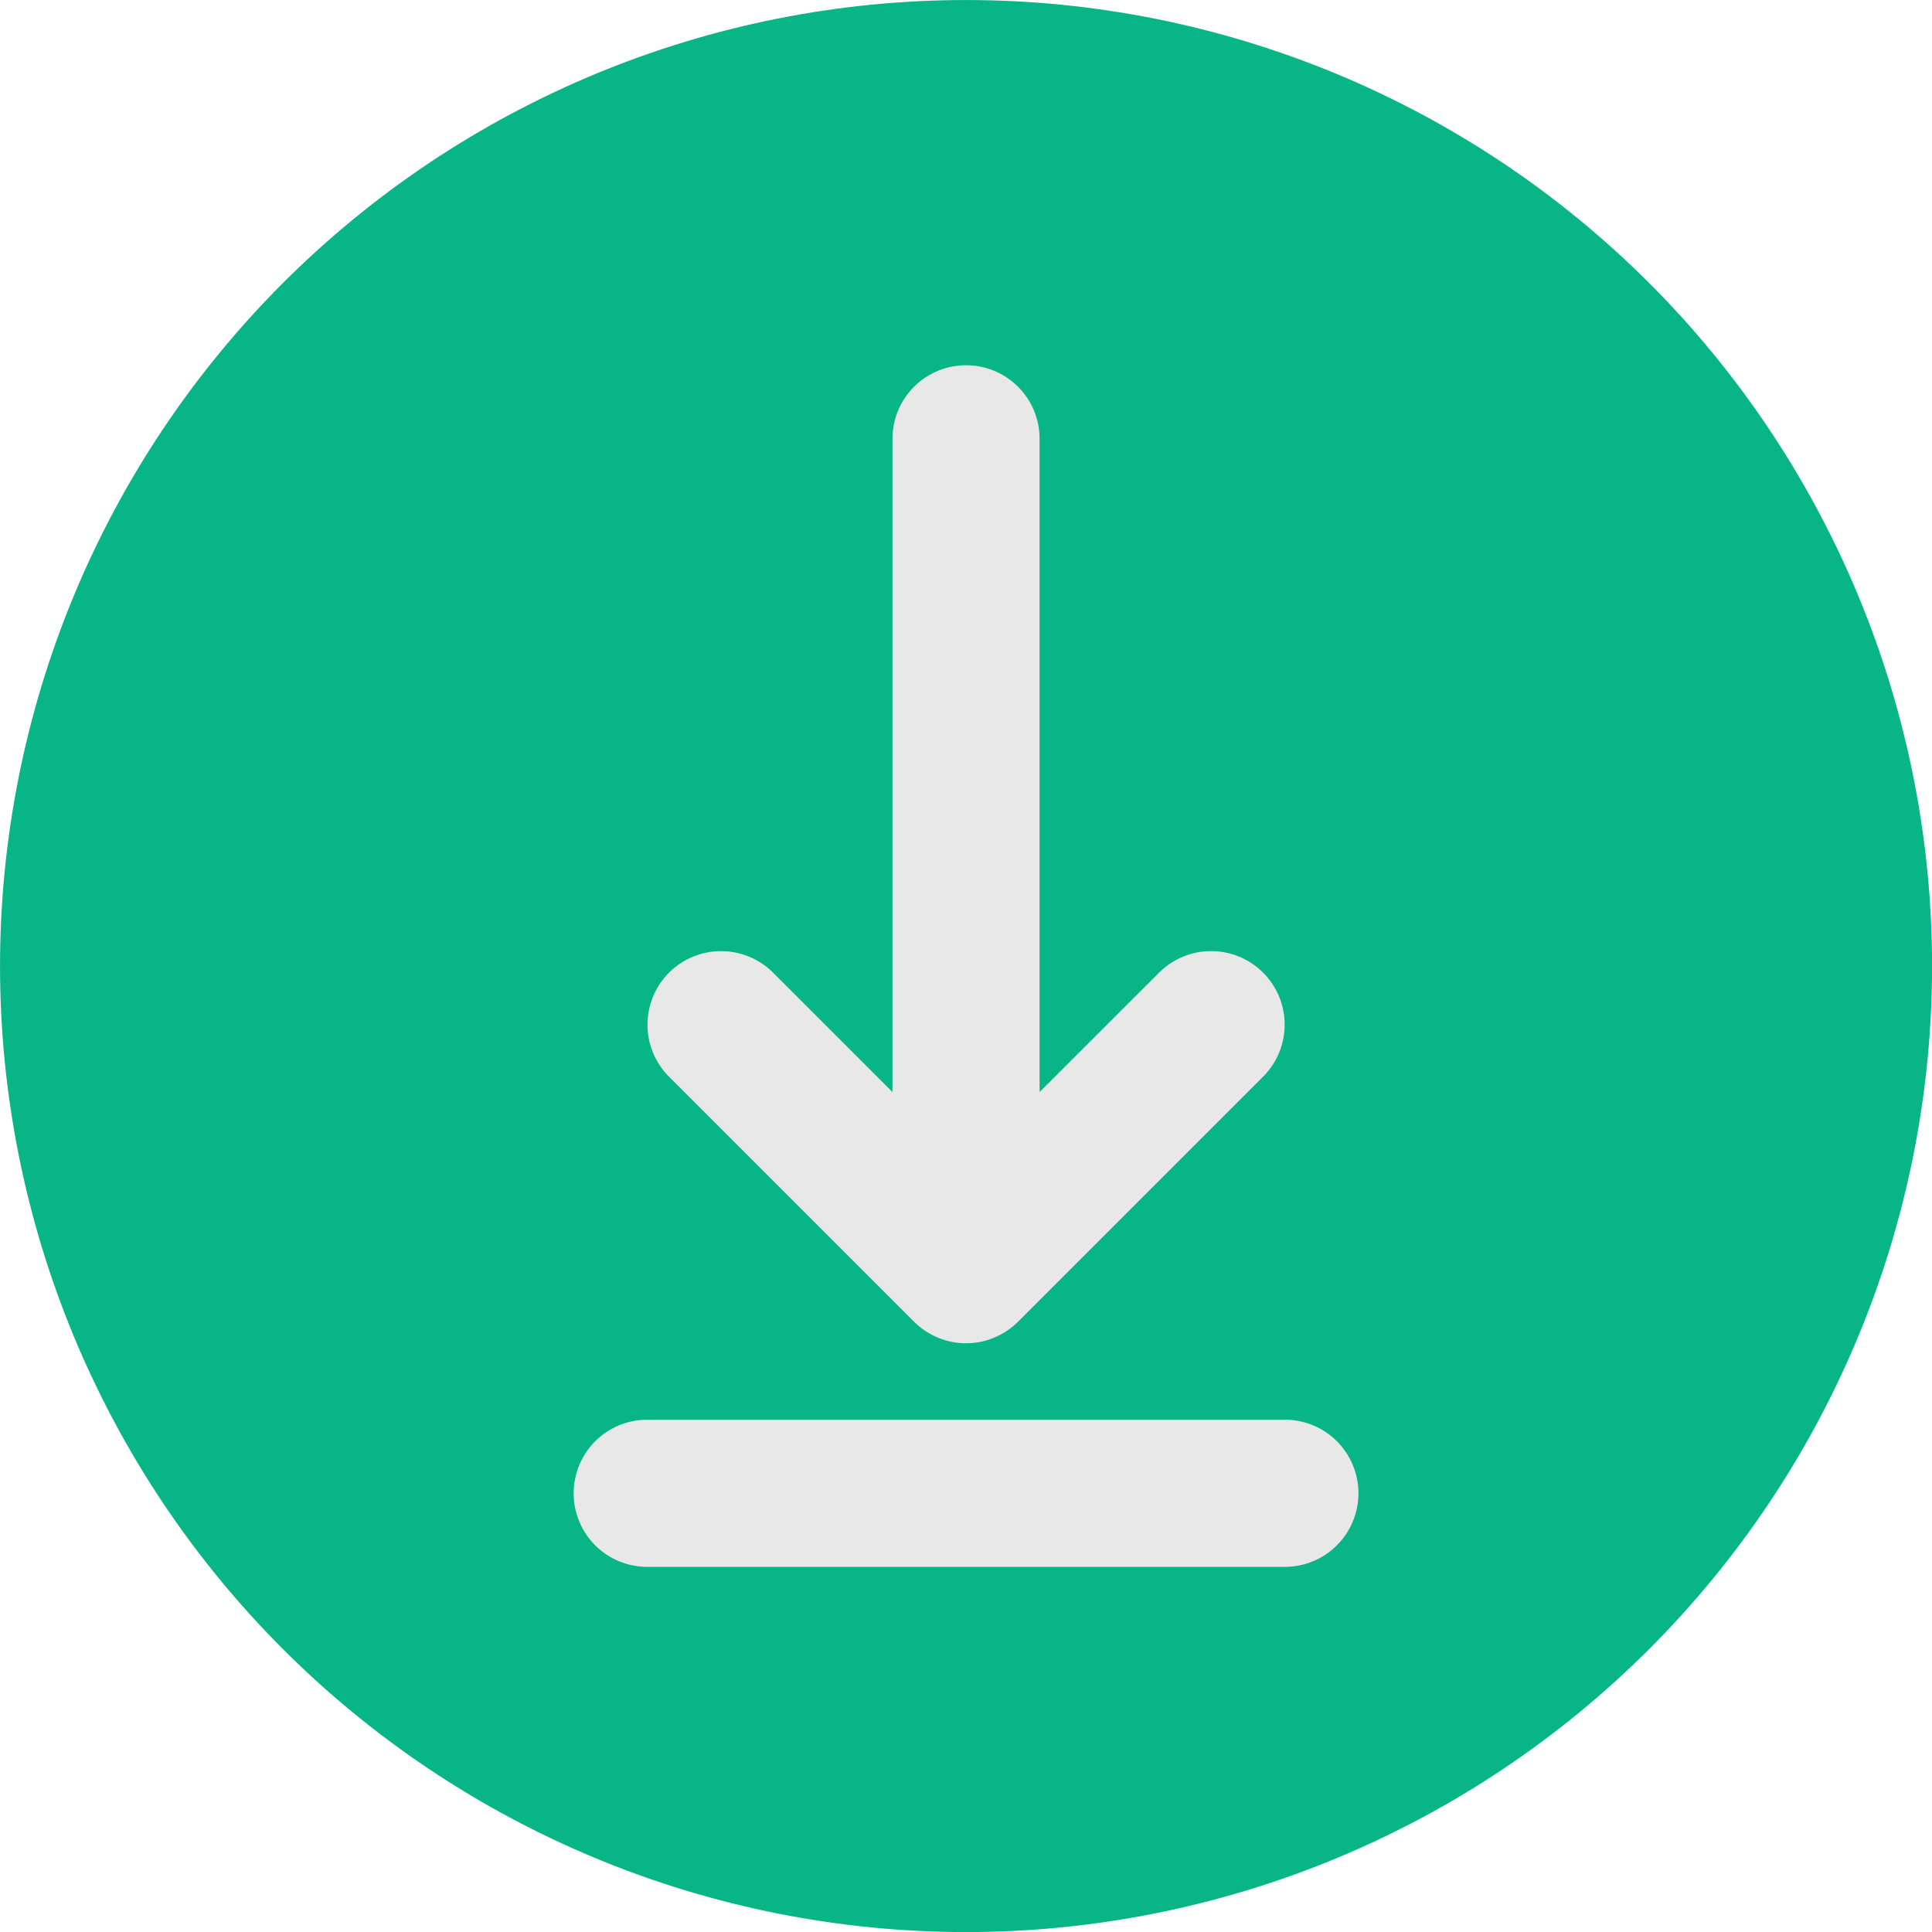
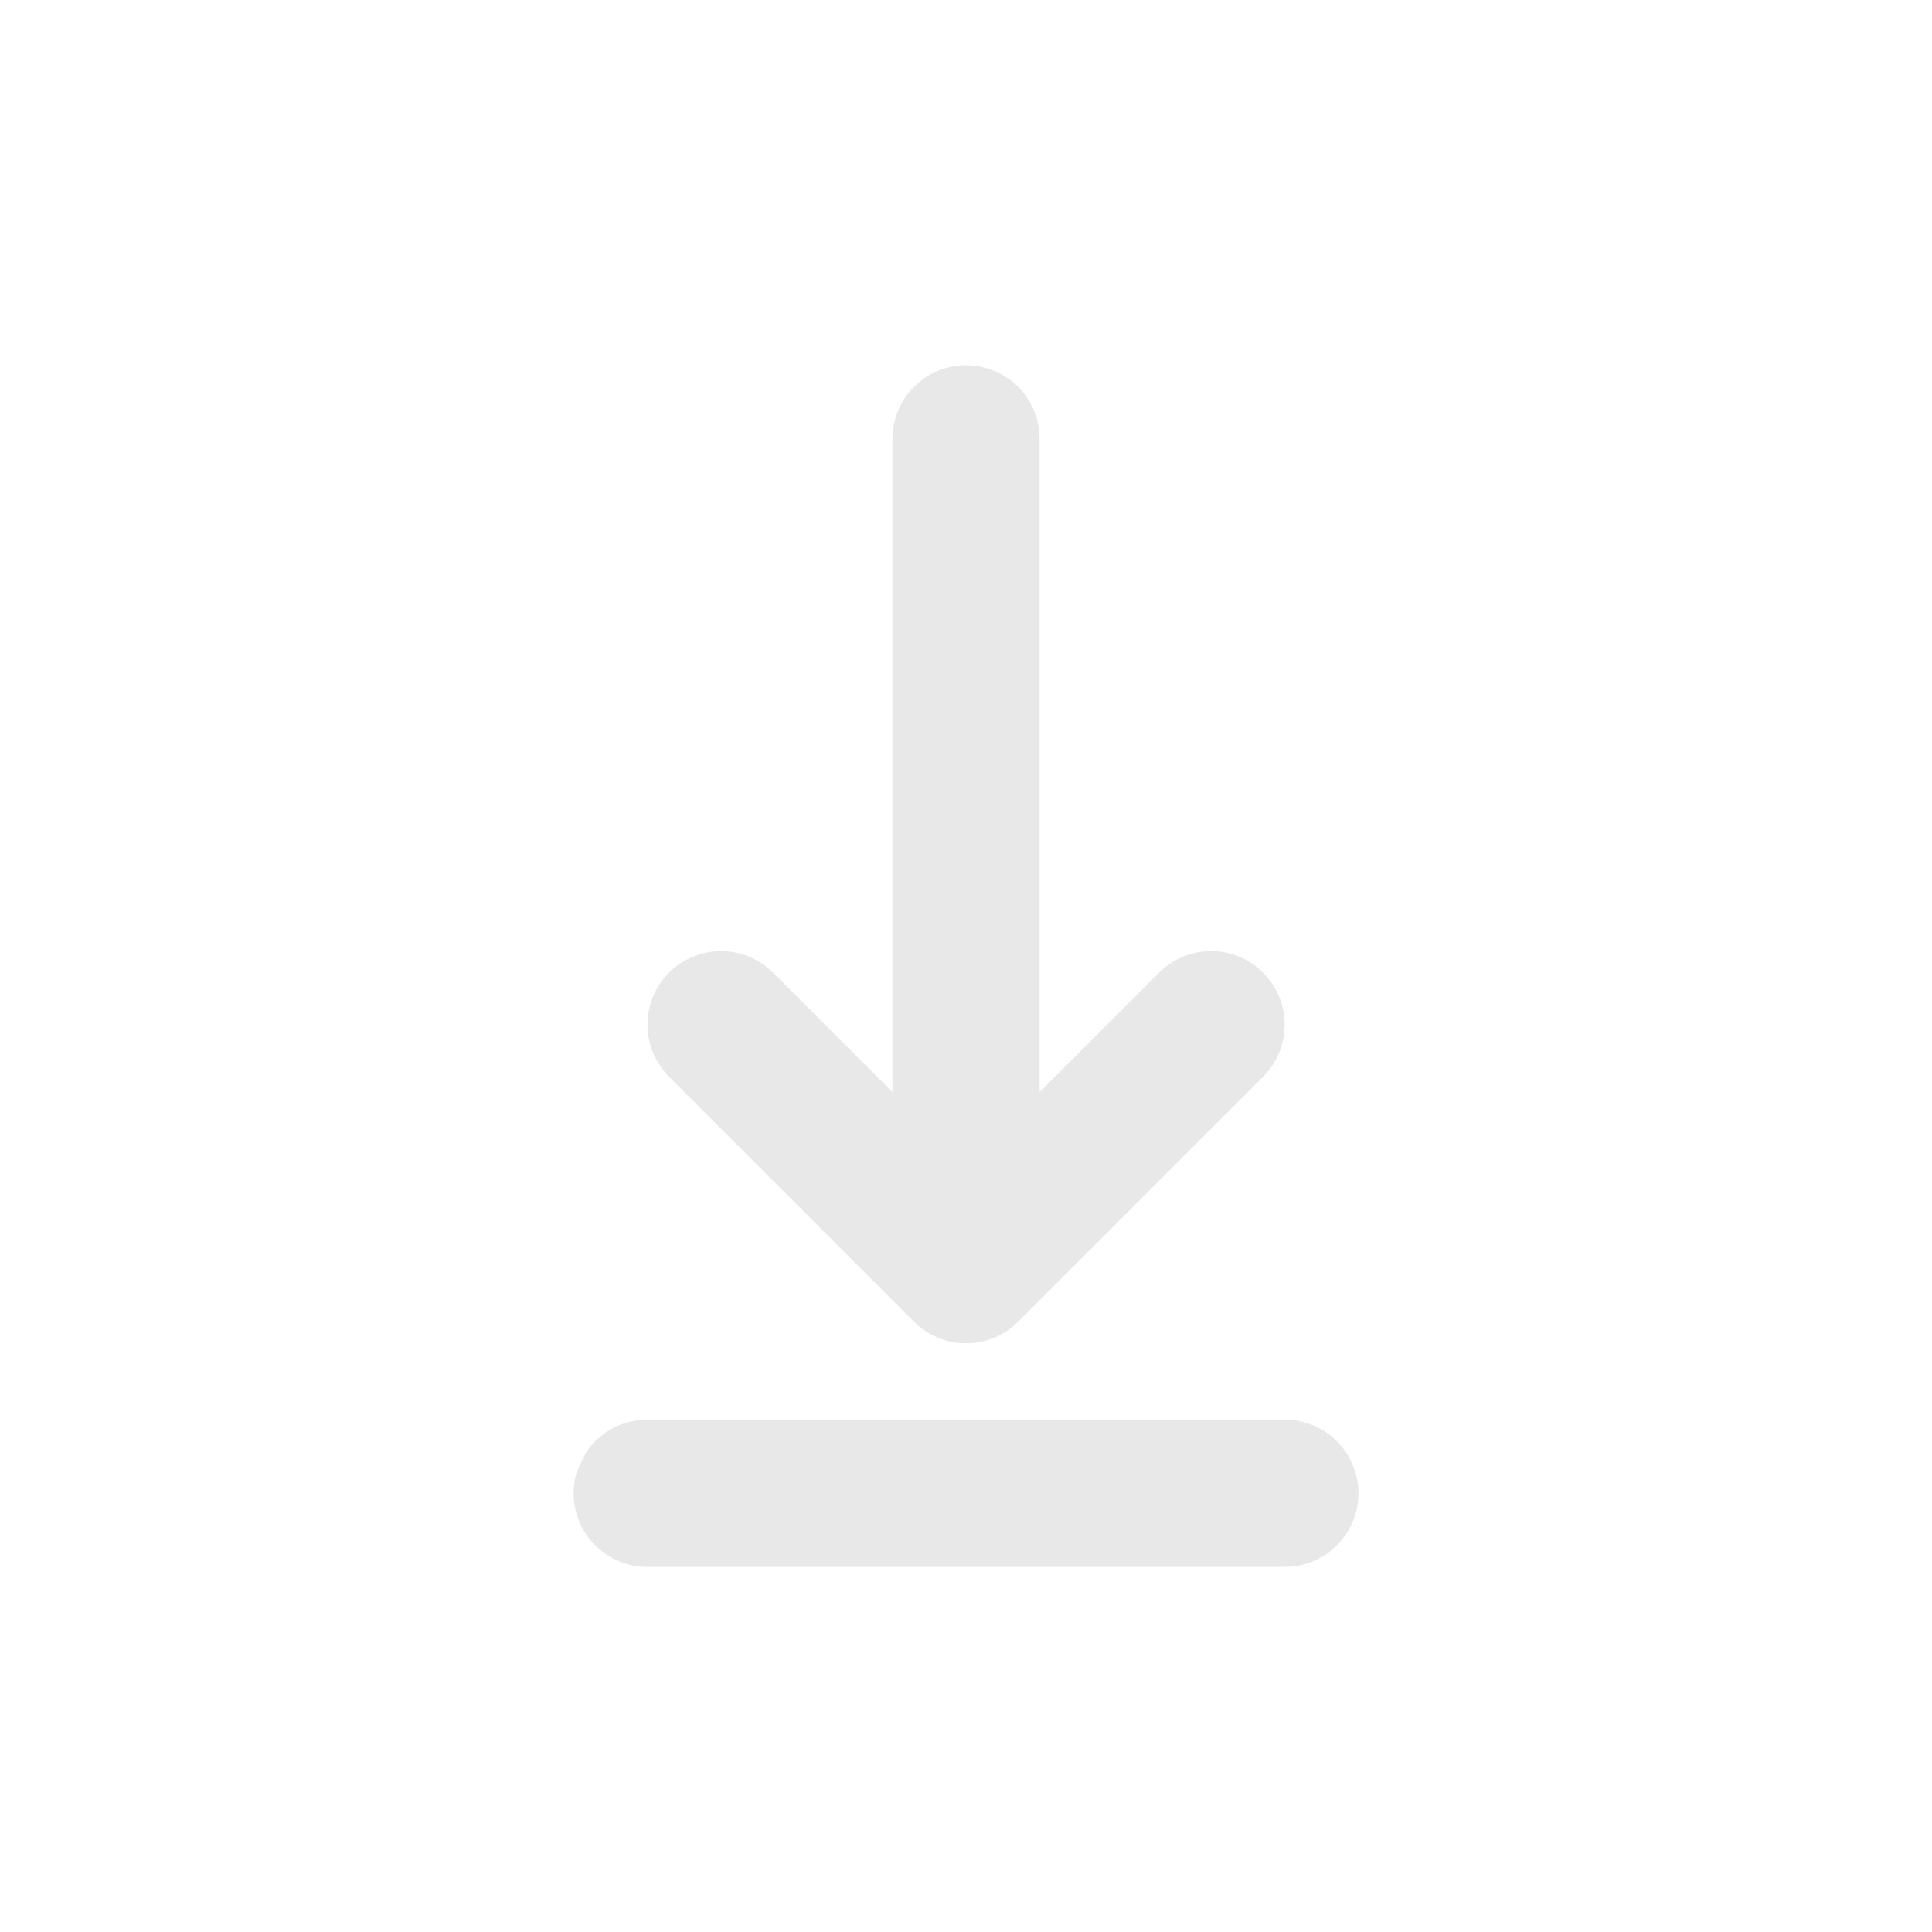
<svg xmlns="http://www.w3.org/2000/svg" width="500" zoomAndPan="magnify" viewBox="0 0 375 375" height="500" preserveAspectRatio="xMidYMid meet" version="1.2">
  <g id="3c4ecfce4d">
-     <path style=" stroke:none;fill-rule:nonzero;fill:#07b587;fill-opacity:1;" d="M 375.012 187.508 C 375.012 190.578 374.938 193.645 374.785 196.707 C 374.637 199.773 374.41 202.832 374.109 205.887 C 373.809 208.941 373.434 211.984 372.98 215.02 C 372.531 218.055 372.008 221.078 371.41 224.09 C 370.809 227.098 370.137 230.09 369.391 233.066 C 368.648 236.043 367.828 239 366.938 241.938 C 366.047 244.875 365.086 247.785 364.051 250.676 C 363.016 253.566 361.914 256.426 360.738 259.262 C 359.562 262.098 358.32 264.902 357.008 267.676 C 355.695 270.449 354.316 273.191 352.871 275.898 C 351.426 278.602 349.914 281.273 348.336 283.902 C 346.758 286.535 345.117 289.129 343.41 291.68 C 341.707 294.23 339.941 296.738 338.113 299.203 C 336.285 301.668 334.398 304.086 332.449 306.457 C 330.504 308.832 328.5 311.152 326.438 313.426 C 324.379 315.703 322.262 317.922 320.094 320.094 C 317.922 322.262 315.703 324.379 313.426 326.438 C 311.152 328.5 308.832 330.504 306.461 332.449 C 304.086 334.398 301.668 336.285 299.203 338.113 C 296.738 339.941 294.23 341.707 291.68 343.41 C 289.129 345.117 286.535 346.758 283.902 348.336 C 281.273 349.914 278.602 351.426 275.898 352.871 C 273.191 354.316 270.449 355.695 267.676 357.008 C 264.902 358.32 262.098 359.562 259.262 360.738 C 256.426 361.914 253.566 363.016 250.676 364.051 C 247.785 365.086 244.875 366.047 241.938 366.938 C 239 367.828 236.043 368.648 233.066 369.391 C 230.09 370.137 227.098 370.809 224.09 371.41 C 221.078 372.008 218.055 372.531 215.02 372.98 C 211.984 373.434 208.941 373.809 205.887 374.109 C 202.832 374.41 199.773 374.637 196.707 374.785 C 193.645 374.938 190.578 375.012 187.508 375.012 C 184.441 375.012 181.371 374.938 178.309 374.785 C 175.242 374.637 172.184 374.41 169.129 374.109 C 166.074 373.809 163.031 373.434 159.996 372.98 C 156.961 372.531 153.938 372.008 150.93 371.41 C 147.918 370.809 144.926 370.137 141.949 369.391 C 138.973 368.648 136.016 367.828 133.078 366.938 C 130.141 366.047 127.23 365.086 124.34 364.051 C 121.449 363.016 118.59 361.914 115.754 360.738 C 112.918 359.562 110.113 358.32 107.34 357.008 C 104.566 355.695 101.824 354.316 99.121 352.871 C 96.414 351.426 93.746 349.914 91.113 348.336 C 88.48 346.758 85.887 345.117 83.336 343.41 C 80.785 341.707 78.277 339.941 75.812 338.113 C 73.348 336.285 70.93 334.398 68.559 332.449 C 66.184 330.504 63.863 328.5 61.59 326.438 C 59.316 324.379 57.094 322.262 54.922 320.094 C 52.754 317.922 50.637 315.703 48.578 313.426 C 46.516 311.152 44.512 308.832 42.566 306.461 C 40.621 304.086 38.73 301.668 36.902 299.203 C 35.074 296.738 33.309 294.23 31.605 291.68 C 29.898 289.129 28.258 286.535 26.68 283.902 C 25.105 281.273 23.59 278.602 22.145 275.898 C 20.699 273.191 19.32 270.449 18.008 267.676 C 16.695 264.902 15.453 262.098 14.277 259.262 C 13.102 256.426 12 253.566 10.965 250.676 C 9.934 247.785 8.969 244.875 8.078 241.938 C 7.188 239 6.371 236.043 5.625 233.066 C 4.879 230.09 4.207 227.098 3.609 224.09 C 3.008 221.078 2.484 218.055 2.035 215.02 C 1.586 211.984 1.207 208.941 0.906 205.887 C 0.605 202.832 0.383 199.773 0.23 196.707 C 0.082 193.645 0.004 190.578 0.004 187.508 C 0.004 184.441 0.082 181.371 0.23 178.309 C 0.383 175.242 0.605 172.184 0.906 169.129 C 1.207 166.074 1.586 163.031 2.035 159.996 C 2.484 156.961 3.008 153.938 3.609 150.93 C 4.207 147.918 4.879 144.926 5.625 141.949 C 6.371 138.973 7.188 136.016 8.078 133.078 C 8.969 130.141 9.934 127.23 10.965 124.34 C 12 121.449 13.102 118.59 14.277 115.754 C 15.453 112.918 16.695 110.113 18.008 107.34 C 19.32 104.566 20.699 101.824 22.145 99.121 C 23.59 96.414 25.105 93.746 26.68 91.113 C 28.258 88.48 29.898 85.887 31.605 83.336 C 33.309 80.785 35.074 78.277 36.902 75.812 C 38.73 73.348 40.621 70.93 42.566 68.559 C 44.512 66.184 46.516 63.863 48.578 61.59 C 50.637 59.316 52.754 57.094 54.922 54.922 C 57.094 52.754 59.316 50.637 61.59 48.578 C 63.863 46.516 66.184 44.512 68.559 42.566 C 70.93 40.621 73.348 38.73 75.812 36.902 C 78.277 35.074 80.785 33.309 83.336 31.605 C 85.887 29.898 88.48 28.258 91.113 26.68 C 93.746 25.105 96.414 23.59 99.121 22.145 C 101.824 20.699 104.566 19.32 107.34 18.008 C 110.113 16.695 112.918 15.453 115.754 14.277 C 118.59 13.102 121.449 12 124.34 10.965 C 127.23 9.934 130.141 8.969 133.078 8.078 C 136.016 7.188 138.973 6.371 141.949 5.625 C 144.926 4.879 147.918 4.207 150.93 3.609 C 153.938 3.008 156.961 2.484 159.996 2.035 C 163.031 1.586 166.074 1.207 169.129 0.906 C 172.184 0.605 175.242 0.383 178.309 0.23 C 181.371 0.082 184.441 0.004 187.508 0.004 C 190.578 0.004 193.645 0.082 196.707 0.23 C 199.773 0.383 202.832 0.605 205.887 0.906 C 208.941 1.207 211.984 1.586 215.02 2.035 C 218.055 2.484 221.078 3.008 224.09 3.609 C 227.098 4.207 230.09 4.879 233.066 5.625 C 236.043 6.371 239 7.188 241.938 8.078 C 244.875 8.969 247.785 9.934 250.676 10.965 C 253.566 12 256.426 13.102 259.262 14.277 C 262.098 15.453 264.902 16.695 267.676 18.008 C 270.449 19.32 273.191 20.699 275.898 22.145 C 278.602 23.59 281.273 25.105 283.902 26.68 C 286.535 28.258 289.129 29.898 291.68 31.605 C 294.23 33.309 296.738 35.074 299.203 36.902 C 301.668 38.73 304.086 40.621 306.457 42.566 C 308.832 44.512 311.152 46.516 313.426 48.578 C 315.703 50.637 317.922 52.754 320.094 54.922 C 322.262 57.094 324.379 59.316 326.438 61.59 C 328.5 63.863 330.504 66.184 332.449 68.559 C 334.398 70.93 336.285 73.348 338.113 75.812 C 339.941 78.277 341.707 80.785 343.41 83.336 C 345.117 85.887 346.758 88.48 348.336 91.113 C 349.914 93.746 351.426 96.414 352.871 99.121 C 354.316 101.824 355.695 104.566 357.008 107.34 C 358.32 110.113 359.562 112.918 360.738 115.754 C 361.914 118.59 363.016 121.449 364.051 124.34 C 365.086 127.23 366.047 130.141 366.938 133.078 C 367.828 136.016 368.648 138.973 369.391 141.949 C 370.137 144.926 370.809 147.918 371.41 150.93 C 372.008 153.938 372.531 156.961 372.98 159.996 C 373.434 163.031 373.809 166.074 374.109 169.129 C 374.41 172.184 374.637 175.242 374.785 178.309 C 374.938 181.371 375.012 184.441 375.012 187.508 Z M 375.012 187.508 " />
-     <path style=" stroke:none;fill-rule:nonzero;fill:#e8e8e8;fill-opacity:1;" d="M 245.168 188.785 C 245.832 189.449 246.422 190.168 246.945 190.949 C 247.465 191.727 247.906 192.551 248.266 193.418 C 248.621 194.285 248.895 195.176 249.078 196.098 C 249.262 197.016 249.352 197.945 249.352 198.883 C 249.352 199.82 249.262 200.75 249.078 201.668 C 248.895 202.59 248.621 203.48 248.266 204.348 C 247.906 205.215 247.465 206.035 246.945 206.816 C 246.422 207.598 245.832 208.316 245.168 208.98 L 197.605 256.543 C 197.574 256.578 197.535 256.605 197.504 256.637 C 197.359 256.781 197.207 256.914 197.055 257.051 C 196.945 257.152 196.832 257.254 196.719 257.355 C 196.57 257.48 196.414 257.598 196.258 257.719 C 196.133 257.816 196.008 257.918 195.879 258.012 C 195.75 258.102 195.578 258.219 195.426 258.32 C 195.27 258.422 195.141 258.512 194.996 258.598 C 194.852 258.688 194.699 258.773 194.551 258.859 C 194.398 258.945 194.234 259.039 194.07 259.121 C 193.91 259.207 193.773 259.266 193.625 259.34 C 193.477 259.41 193.285 259.504 193.109 259.574 C 193.062 259.594 193.02 259.617 192.973 259.637 C 192.867 259.684 192.758 259.715 192.645 259.758 C 192.473 259.828 192.301 259.891 192.125 259.953 C 191.949 260.012 191.797 260.059 191.637 260.117 C 191.473 260.172 191.309 260.215 191.145 260.262 C 190.98 260.305 190.789 260.348 190.613 260.387 C 190.438 260.426 190.285 260.457 190.121 260.484 C 189.957 260.516 189.758 260.547 189.574 260.574 C 189.391 260.602 189.246 260.621 189.082 260.641 C 188.918 260.656 188.723 260.676 188.539 260.688 C 188.359 260.699 188.211 260.711 188.035 260.715 C 187.863 260.723 187.688 260.723 187.512 260.723 C 187.336 260.723 187.16 260.723 186.984 260.715 C 186.812 260.707 186.66 260.699 186.484 260.688 C 186.309 260.676 186.121 260.66 185.941 260.641 C 185.762 260.621 185.613 260.598 185.449 260.574 C 185.285 260.551 185.086 260.52 184.902 260.484 C 184.723 260.453 184.574 260.422 184.414 260.387 C 184.25 260.352 184.059 260.305 183.879 260.262 C 183.703 260.215 183.555 260.164 183.379 260.117 C 183.207 260.066 183.051 260.016 182.891 259.953 C 182.727 259.891 182.543 259.828 182.367 259.758 C 182.262 259.715 182.152 259.684 182.043 259.637 C 181.992 259.617 181.949 259.594 181.902 259.574 C 181.73 259.5 181.559 259.414 181.387 259.34 C 181.219 259.266 181.09 259.199 180.941 259.121 C 180.797 259.047 180.617 258.949 180.465 258.859 C 180.316 258.77 180.164 258.695 180.016 258.598 C 179.871 258.504 179.73 258.414 179.59 258.32 C 179.445 258.223 179.281 258.117 179.137 258.012 C 178.988 257.902 178.883 257.816 178.754 257.719 C 178.594 257.598 178.445 257.48 178.297 257.355 C 178.18 257.254 178.07 257.152 177.957 257.051 C 177.805 256.914 177.656 256.781 177.512 256.637 C 177.477 256.605 177.441 256.578 177.41 256.543 L 129.848 208.98 C 129.184 208.316 128.594 207.594 128.074 206.816 C 127.555 206.035 127.113 205.215 126.758 204.348 C 126.398 203.48 126.129 202.59 125.945 201.668 C 125.762 200.75 125.672 199.82 125.672 198.883 C 125.672 197.949 125.766 197.02 125.945 196.102 C 126.129 195.18 126.402 194.289 126.762 193.422 C 127.117 192.559 127.559 191.734 128.078 190.957 C 128.602 190.176 129.191 189.453 129.855 188.793 C 130.516 188.129 131.238 187.539 132.016 187.016 C 132.797 186.496 133.621 186.055 134.484 185.699 C 135.352 185.34 136.242 185.066 137.164 184.887 C 138.082 184.703 139.012 184.609 139.945 184.609 C 140.883 184.609 141.812 184.699 142.73 184.883 C 143.652 185.066 144.543 185.336 145.41 185.695 C 146.277 186.051 147.098 186.492 147.879 187.012 C 148.656 187.531 149.379 188.121 150.043 188.785 L 173.227 211.965 L 173.227 85.168 C 173.227 84.23 173.316 83.305 173.5 82.383 C 173.684 81.465 173.953 80.57 174.312 79.703 C 174.672 78.84 175.113 78.016 175.633 77.234 C 176.152 76.457 176.746 75.734 177.41 75.07 C 178.07 74.41 178.793 73.816 179.574 73.297 C 180.352 72.773 181.176 72.336 182.043 71.977 C 182.906 71.617 183.801 71.348 184.719 71.164 C 185.641 70.98 186.57 70.891 187.508 70.891 C 188.445 70.891 189.371 70.98 190.293 71.164 C 191.211 71.348 192.105 71.617 192.973 71.977 C 193.836 72.336 194.66 72.773 195.441 73.297 C 196.219 73.816 196.941 74.41 197.605 75.07 C 198.266 75.734 198.859 76.457 199.379 77.234 C 199.902 78.016 200.34 78.84 200.699 79.703 C 201.059 80.57 201.328 81.465 201.512 82.383 C 201.695 83.305 201.785 84.23 201.785 85.168 L 201.785 211.965 L 224.98 188.785 C 225.645 188.121 226.363 187.531 227.145 187.012 C 227.922 186.488 228.746 186.051 229.613 185.691 C 230.477 185.332 231.371 185.062 232.289 184.879 C 233.207 184.695 234.137 184.605 235.074 184.605 C 236.012 184.605 236.941 184.695 237.859 184.879 C 238.777 185.062 239.672 185.332 240.535 185.691 C 241.402 186.051 242.227 186.488 243.004 187.012 C 243.785 187.531 244.504 188.121 245.168 188.785 Z M 249.395 275.566 L 125.621 275.566 C 124.684 275.566 123.754 275.656 122.836 275.84 C 121.918 276.023 121.023 276.293 120.156 276.652 C 119.289 277.012 118.469 277.453 117.688 277.973 C 116.91 278.492 116.188 279.086 115.523 279.75 C 114.859 280.41 114.27 281.133 113.75 281.914 C 113.227 282.691 112.789 283.516 112.43 284.383 C 112.07 285.246 111.797 286.141 111.617 287.062 C 111.434 287.98 111.34 288.91 111.34 289.848 C 111.34 290.785 111.434 291.715 111.617 292.633 C 111.797 293.551 112.07 294.445 112.43 295.312 C 112.789 296.18 113.227 297 113.75 297.781 C 114.27 298.559 114.859 299.281 115.523 299.945 C 116.188 300.609 116.91 301.199 117.688 301.723 C 118.469 302.242 119.289 302.684 120.156 303.039 C 121.023 303.398 121.918 303.672 122.836 303.855 C 123.754 304.035 124.684 304.129 125.621 304.129 L 249.395 304.129 C 250.332 304.129 251.262 304.035 252.18 303.855 C 253.102 303.672 253.992 303.398 254.859 303.039 C 255.727 302.684 256.547 302.242 257.328 301.723 C 258.109 301.199 258.828 300.609 259.492 299.945 C 260.156 299.281 260.746 298.559 261.27 297.781 C 261.789 297 262.23 296.18 262.59 295.312 C 262.945 294.445 263.219 293.551 263.402 292.633 C 263.582 291.715 263.676 290.785 263.676 289.848 C 263.676 288.91 263.582 287.98 263.402 287.059 C 263.219 286.141 262.945 285.246 262.586 284.383 C 262.23 283.516 261.789 282.691 261.27 281.914 C 260.746 281.133 260.156 280.41 259.492 279.75 C 258.828 279.086 258.109 278.492 257.328 277.973 C 256.547 277.453 255.727 277.012 254.859 276.652 C 253.992 276.293 253.102 276.023 252.18 275.84 C 251.262 275.656 250.332 275.566 249.395 275.566 Z M 249.395 275.566 " />
+     <path style=" stroke:none;fill-rule:nonzero;fill:#e8e8e8;fill-opacity:1;" d="M 245.168 188.785 C 245.832 189.449 246.422 190.168 246.945 190.949 C 247.465 191.727 247.906 192.551 248.266 193.418 C 248.621 194.285 248.895 195.176 249.078 196.098 C 249.262 197.016 249.352 197.945 249.352 198.883 C 249.352 199.82 249.262 200.75 249.078 201.668 C 248.895 202.59 248.621 203.48 248.266 204.348 C 247.906 205.215 247.465 206.035 246.945 206.816 C 246.422 207.598 245.832 208.316 245.168 208.98 L 197.605 256.543 C 197.574 256.578 197.535 256.605 197.504 256.637 C 197.359 256.781 197.207 256.914 197.055 257.051 C 196.945 257.152 196.832 257.254 196.719 257.355 C 196.57 257.48 196.414 257.598 196.258 257.719 C 196.133 257.816 196.008 257.918 195.879 258.012 C 195.75 258.102 195.578 258.219 195.426 258.32 C 195.27 258.422 195.141 258.512 194.996 258.598 C 194.852 258.688 194.699 258.773 194.551 258.859 C 194.398 258.945 194.234 259.039 194.07 259.121 C 193.91 259.207 193.773 259.266 193.625 259.34 C 193.477 259.41 193.285 259.504 193.109 259.574 C 193.062 259.594 193.02 259.617 192.973 259.637 C 192.867 259.684 192.758 259.715 192.645 259.758 C 192.473 259.828 192.301 259.891 192.125 259.953 C 191.949 260.012 191.797 260.059 191.637 260.117 C 191.473 260.172 191.309 260.215 191.145 260.262 C 190.98 260.305 190.789 260.348 190.613 260.387 C 190.438 260.426 190.285 260.457 190.121 260.484 C 189.957 260.516 189.758 260.547 189.574 260.574 C 189.391 260.602 189.246 260.621 189.082 260.641 C 188.918 260.656 188.723 260.676 188.539 260.688 C 188.359 260.699 188.211 260.711 188.035 260.715 C 187.863 260.723 187.688 260.723 187.512 260.723 C 187.336 260.723 187.16 260.723 186.984 260.715 C 186.812 260.707 186.66 260.699 186.484 260.688 C 186.309 260.676 186.121 260.66 185.941 260.641 C 185.762 260.621 185.613 260.598 185.449 260.574 C 185.285 260.551 185.086 260.52 184.902 260.484 C 184.723 260.453 184.574 260.422 184.414 260.387 C 184.25 260.352 184.059 260.305 183.879 260.262 C 183.703 260.215 183.555 260.164 183.379 260.117 C 183.207 260.066 183.051 260.016 182.891 259.953 C 182.727 259.891 182.543 259.828 182.367 259.758 C 182.262 259.715 182.152 259.684 182.043 259.637 C 181.992 259.617 181.949 259.594 181.902 259.574 C 181.73 259.5 181.559 259.414 181.387 259.34 C 181.219 259.266 181.09 259.199 180.941 259.121 C 180.797 259.047 180.617 258.949 180.465 258.859 C 180.316 258.77 180.164 258.695 180.016 258.598 C 179.871 258.504 179.73 258.414 179.59 258.32 C 179.445 258.223 179.281 258.117 179.137 258.012 C 178.988 257.902 178.883 257.816 178.754 257.719 C 178.594 257.598 178.445 257.48 178.297 257.355 C 178.18 257.254 178.07 257.152 177.957 257.051 C 177.805 256.914 177.656 256.781 177.512 256.637 C 177.477 256.605 177.441 256.578 177.41 256.543 L 129.848 208.98 C 129.184 208.316 128.594 207.594 128.074 206.816 C 127.555 206.035 127.113 205.215 126.758 204.348 C 126.398 203.48 126.129 202.59 125.945 201.668 C 125.762 200.75 125.672 199.82 125.672 198.883 C 125.672 197.949 125.766 197.02 125.945 196.102 C 126.129 195.18 126.402 194.289 126.762 193.422 C 127.117 192.559 127.559 191.734 128.078 190.957 C 128.602 190.176 129.191 189.453 129.855 188.793 C 130.516 188.129 131.238 187.539 132.016 187.016 C 132.797 186.496 133.621 186.055 134.484 185.699 C 135.352 185.34 136.242 185.066 137.164 184.887 C 138.082 184.703 139.012 184.609 139.945 184.609 C 140.883 184.609 141.812 184.699 142.73 184.883 C 143.652 185.066 144.543 185.336 145.41 185.695 C 146.277 186.051 147.098 186.492 147.879 187.012 C 148.656 187.531 149.379 188.121 150.043 188.785 L 173.227 211.965 L 173.227 85.168 C 173.227 84.23 173.316 83.305 173.5 82.383 C 173.684 81.465 173.953 80.57 174.312 79.703 C 174.672 78.84 175.113 78.016 175.633 77.234 C 176.152 76.457 176.746 75.734 177.41 75.07 C 178.07 74.41 178.793 73.816 179.574 73.297 C 180.352 72.773 181.176 72.336 182.043 71.977 C 182.906 71.617 183.801 71.348 184.719 71.164 C 185.641 70.98 186.57 70.891 187.508 70.891 C 188.445 70.891 189.371 70.98 190.293 71.164 C 191.211 71.348 192.105 71.617 192.973 71.977 C 193.836 72.336 194.66 72.773 195.441 73.297 C 196.219 73.816 196.941 74.41 197.605 75.07 C 198.266 75.734 198.859 76.457 199.379 77.234 C 199.902 78.016 200.34 78.84 200.699 79.703 C 201.059 80.57 201.328 81.465 201.512 82.383 C 201.695 83.305 201.785 84.23 201.785 85.168 L 201.785 211.965 L 224.98 188.785 C 225.645 188.121 226.363 187.531 227.145 187.012 C 227.922 186.488 228.746 186.051 229.613 185.691 C 230.477 185.332 231.371 185.062 232.289 184.879 C 233.207 184.695 234.137 184.605 235.074 184.605 C 236.012 184.605 236.941 184.695 237.859 184.879 C 238.777 185.062 239.672 185.332 240.535 185.691 C 241.402 186.051 242.227 186.488 243.004 187.012 C 243.785 187.531 244.504 188.121 245.168 188.785 Z M 249.395 275.566 L 125.621 275.566 C 124.684 275.566 123.754 275.656 122.836 275.84 C 121.918 276.023 121.023 276.293 120.156 276.652 C 119.289 277.012 118.469 277.453 117.688 277.973 C 116.91 278.492 116.188 279.086 115.523 279.75 C 114.859 280.41 114.27 281.133 113.75 281.914 C 112.07 285.246 111.797 286.141 111.617 287.062 C 111.434 287.98 111.34 288.91 111.34 289.848 C 111.34 290.785 111.434 291.715 111.617 292.633 C 111.797 293.551 112.07 294.445 112.43 295.312 C 112.789 296.18 113.227 297 113.75 297.781 C 114.27 298.559 114.859 299.281 115.523 299.945 C 116.188 300.609 116.91 301.199 117.688 301.723 C 118.469 302.242 119.289 302.684 120.156 303.039 C 121.023 303.398 121.918 303.672 122.836 303.855 C 123.754 304.035 124.684 304.129 125.621 304.129 L 249.395 304.129 C 250.332 304.129 251.262 304.035 252.18 303.855 C 253.102 303.672 253.992 303.398 254.859 303.039 C 255.727 302.684 256.547 302.242 257.328 301.723 C 258.109 301.199 258.828 300.609 259.492 299.945 C 260.156 299.281 260.746 298.559 261.27 297.781 C 261.789 297 262.23 296.18 262.59 295.312 C 262.945 294.445 263.219 293.551 263.402 292.633 C 263.582 291.715 263.676 290.785 263.676 289.848 C 263.676 288.91 263.582 287.98 263.402 287.059 C 263.219 286.141 262.945 285.246 262.586 284.383 C 262.23 283.516 261.789 282.691 261.27 281.914 C 260.746 281.133 260.156 280.41 259.492 279.75 C 258.828 279.086 258.109 278.492 257.328 277.973 C 256.547 277.453 255.727 277.012 254.859 276.652 C 253.992 276.293 253.102 276.023 252.18 275.84 C 251.262 275.656 250.332 275.566 249.395 275.566 Z M 249.395 275.566 " />
  </g>
</svg>